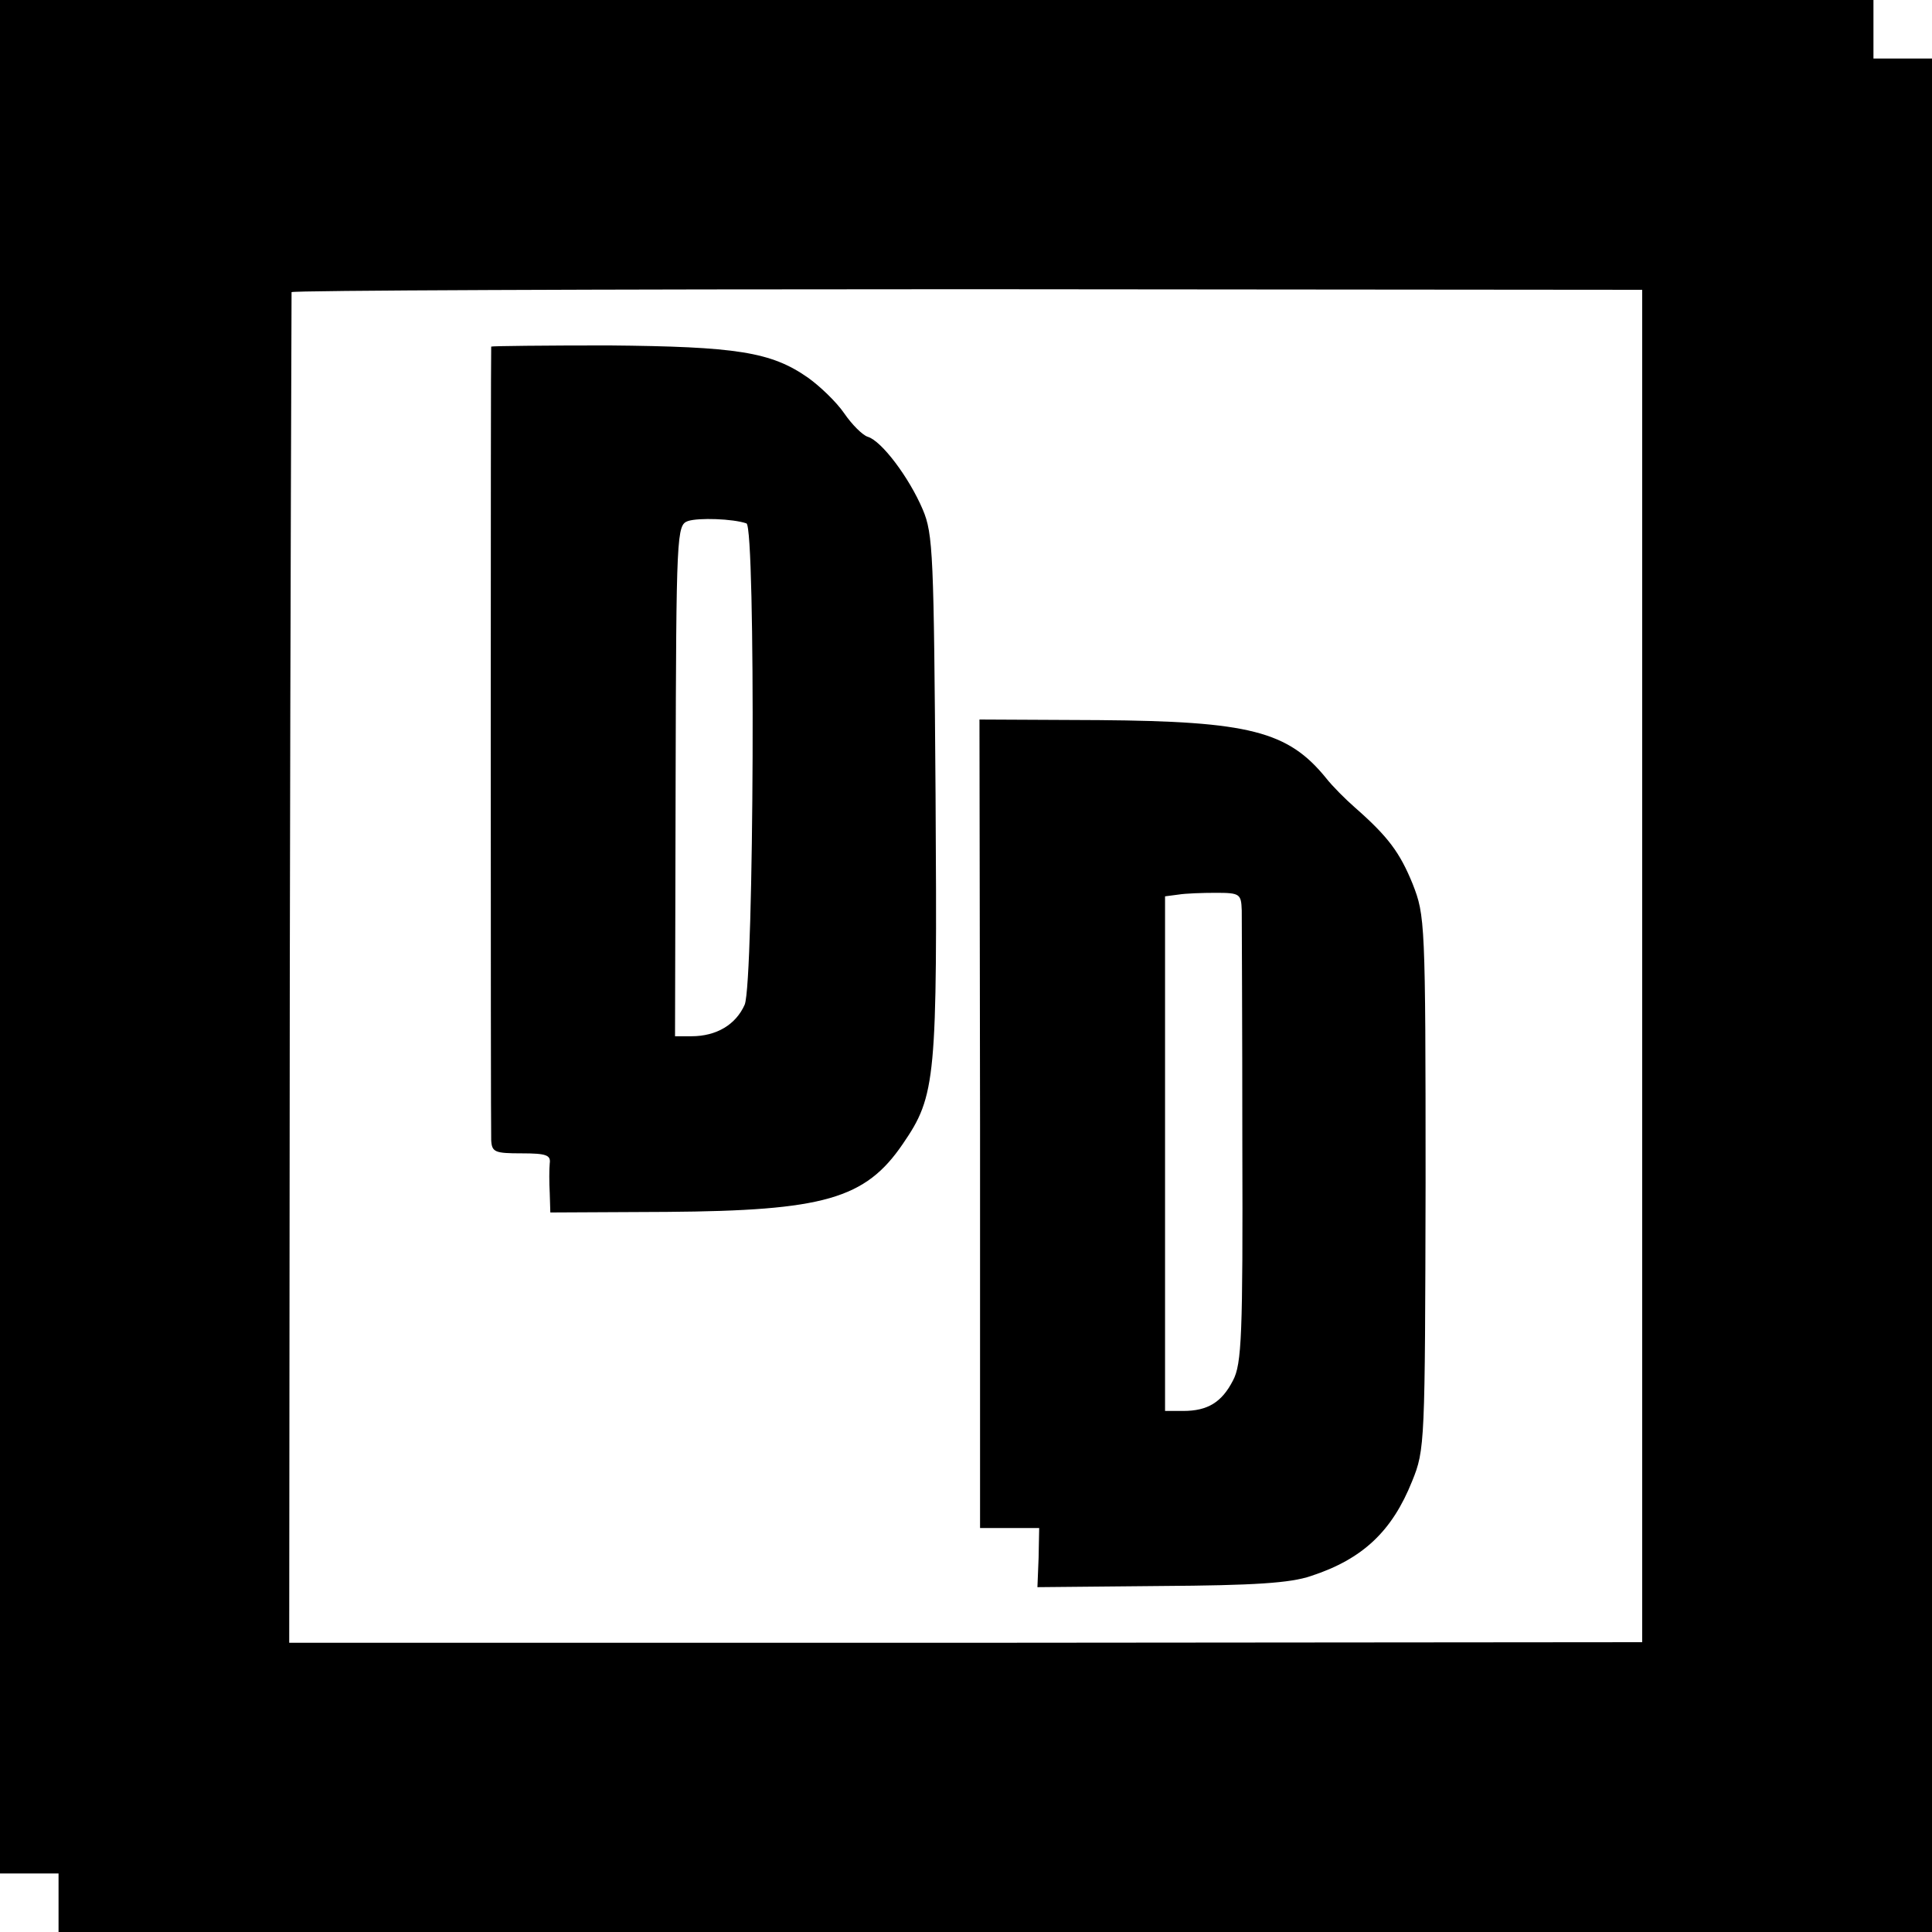
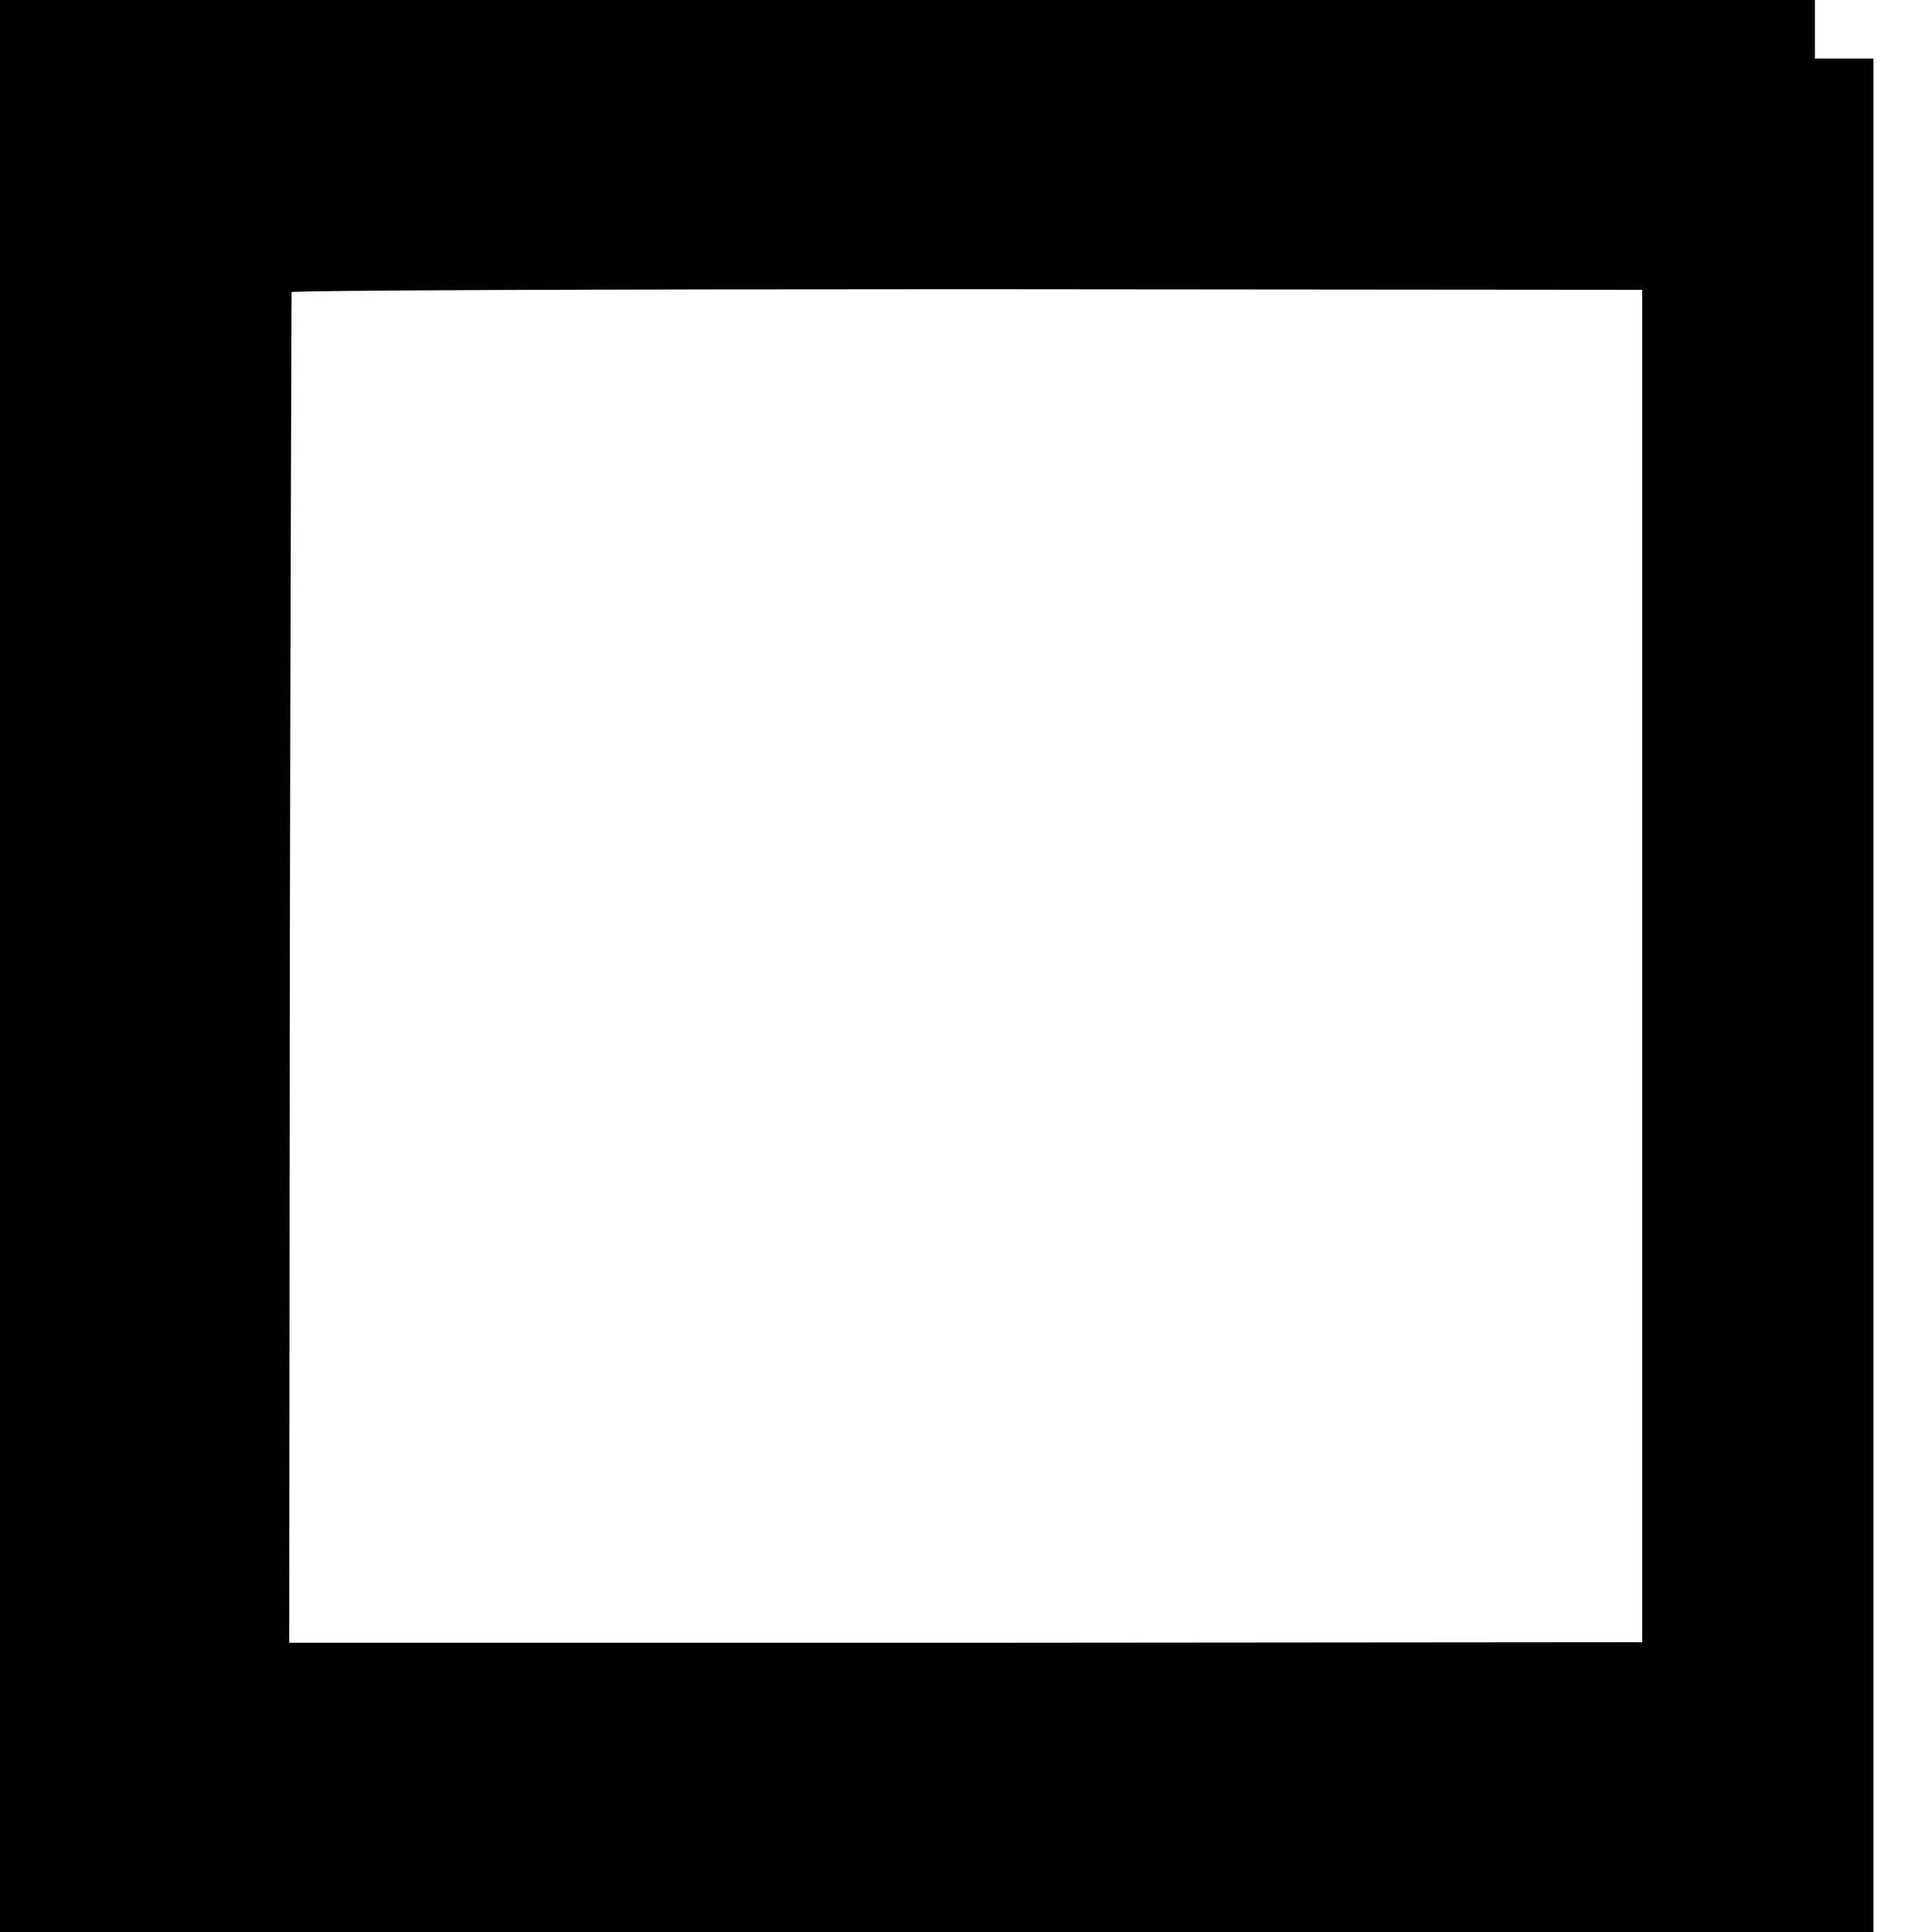
<svg xmlns="http://www.w3.org/2000/svg" version="1.0" width="440" height="440" viewBox="0 0 330 330">
-   <path d="M0 160v160h10v10h320V10h-10V0H0v160zm280.5 5v115.5l-115.6.1H49.4l.1-115c.1-63.3.3-115.4.3-115.7.1-.3 52.1-.5 115.5-.5l115.2.1V165z" />
-   <path d="M83.9 59.2c-.1.4-.1 132.7 0 135.5.1 2.1.6 2.3 5.2 2.3 4.2 0 5 .3 4.8 1.7-.1 1-.1 3.3 0 5.1l.1 3.3 19.9-.1c26.8-.2 33.9-2.2 40.3-11.6 5.7-8.3 5.9-11 5.6-59.6-.3-41.1-.4-44.6-2.2-48.8-2.3-5.4-7-11.7-9.4-12.4-.9-.3-2.7-2.1-4-4-1.3-1.9-4.1-4.6-6.2-6.1-6.3-4.4-12.2-5.3-34.1-5.5-10.9 0-19.9.1-20 .2zm43.6 30.2c1.6.6 1.3 78.3-.3 82.2-1.5 3.4-4.8 5.4-9.1 5.4h-2.8l.1-43.6c.1-42.5.2-43.7 2.1-44.4 1.8-.6 7.7-.4 10 .4zM167.4 192v69h10.1l-.1 5.1-.2 5 21.1-.2c15.9-.1 22.1-.5 25.6-1.7 8.9-2.9 13.9-7.7 17.3-16.2 2.2-5.4 2.2-6.4 2.3-51 0-44.7-.1-45.6-2.2-51-2.2-5.4-4.2-8.1-9.9-13.1-1.6-1.4-3.8-3.6-4.9-5-6.5-8-13.1-9.7-38.8-9.9l-20.4-.1.1 69.1zm44.7-36.5c0 1.6.1 19.7.1 40 .1 32.5-.1 37.5-1.6 40.3-1.9 3.7-4.3 5.2-8.5 5.2H199v-87.9l2.3-.3c1.2-.2 4.1-.3 6.4-.3 4.1 0 4.3.2 4.4 3z" />
+   <path d="M0 160v160v10h320V10h-10V0H0v160zm280.5 5v115.5l-115.6.1H49.4l.1-115c.1-63.3.3-115.4.3-115.7.1-.3 52.1-.5 115.5-.5l115.2.1V165z" />
</svg>